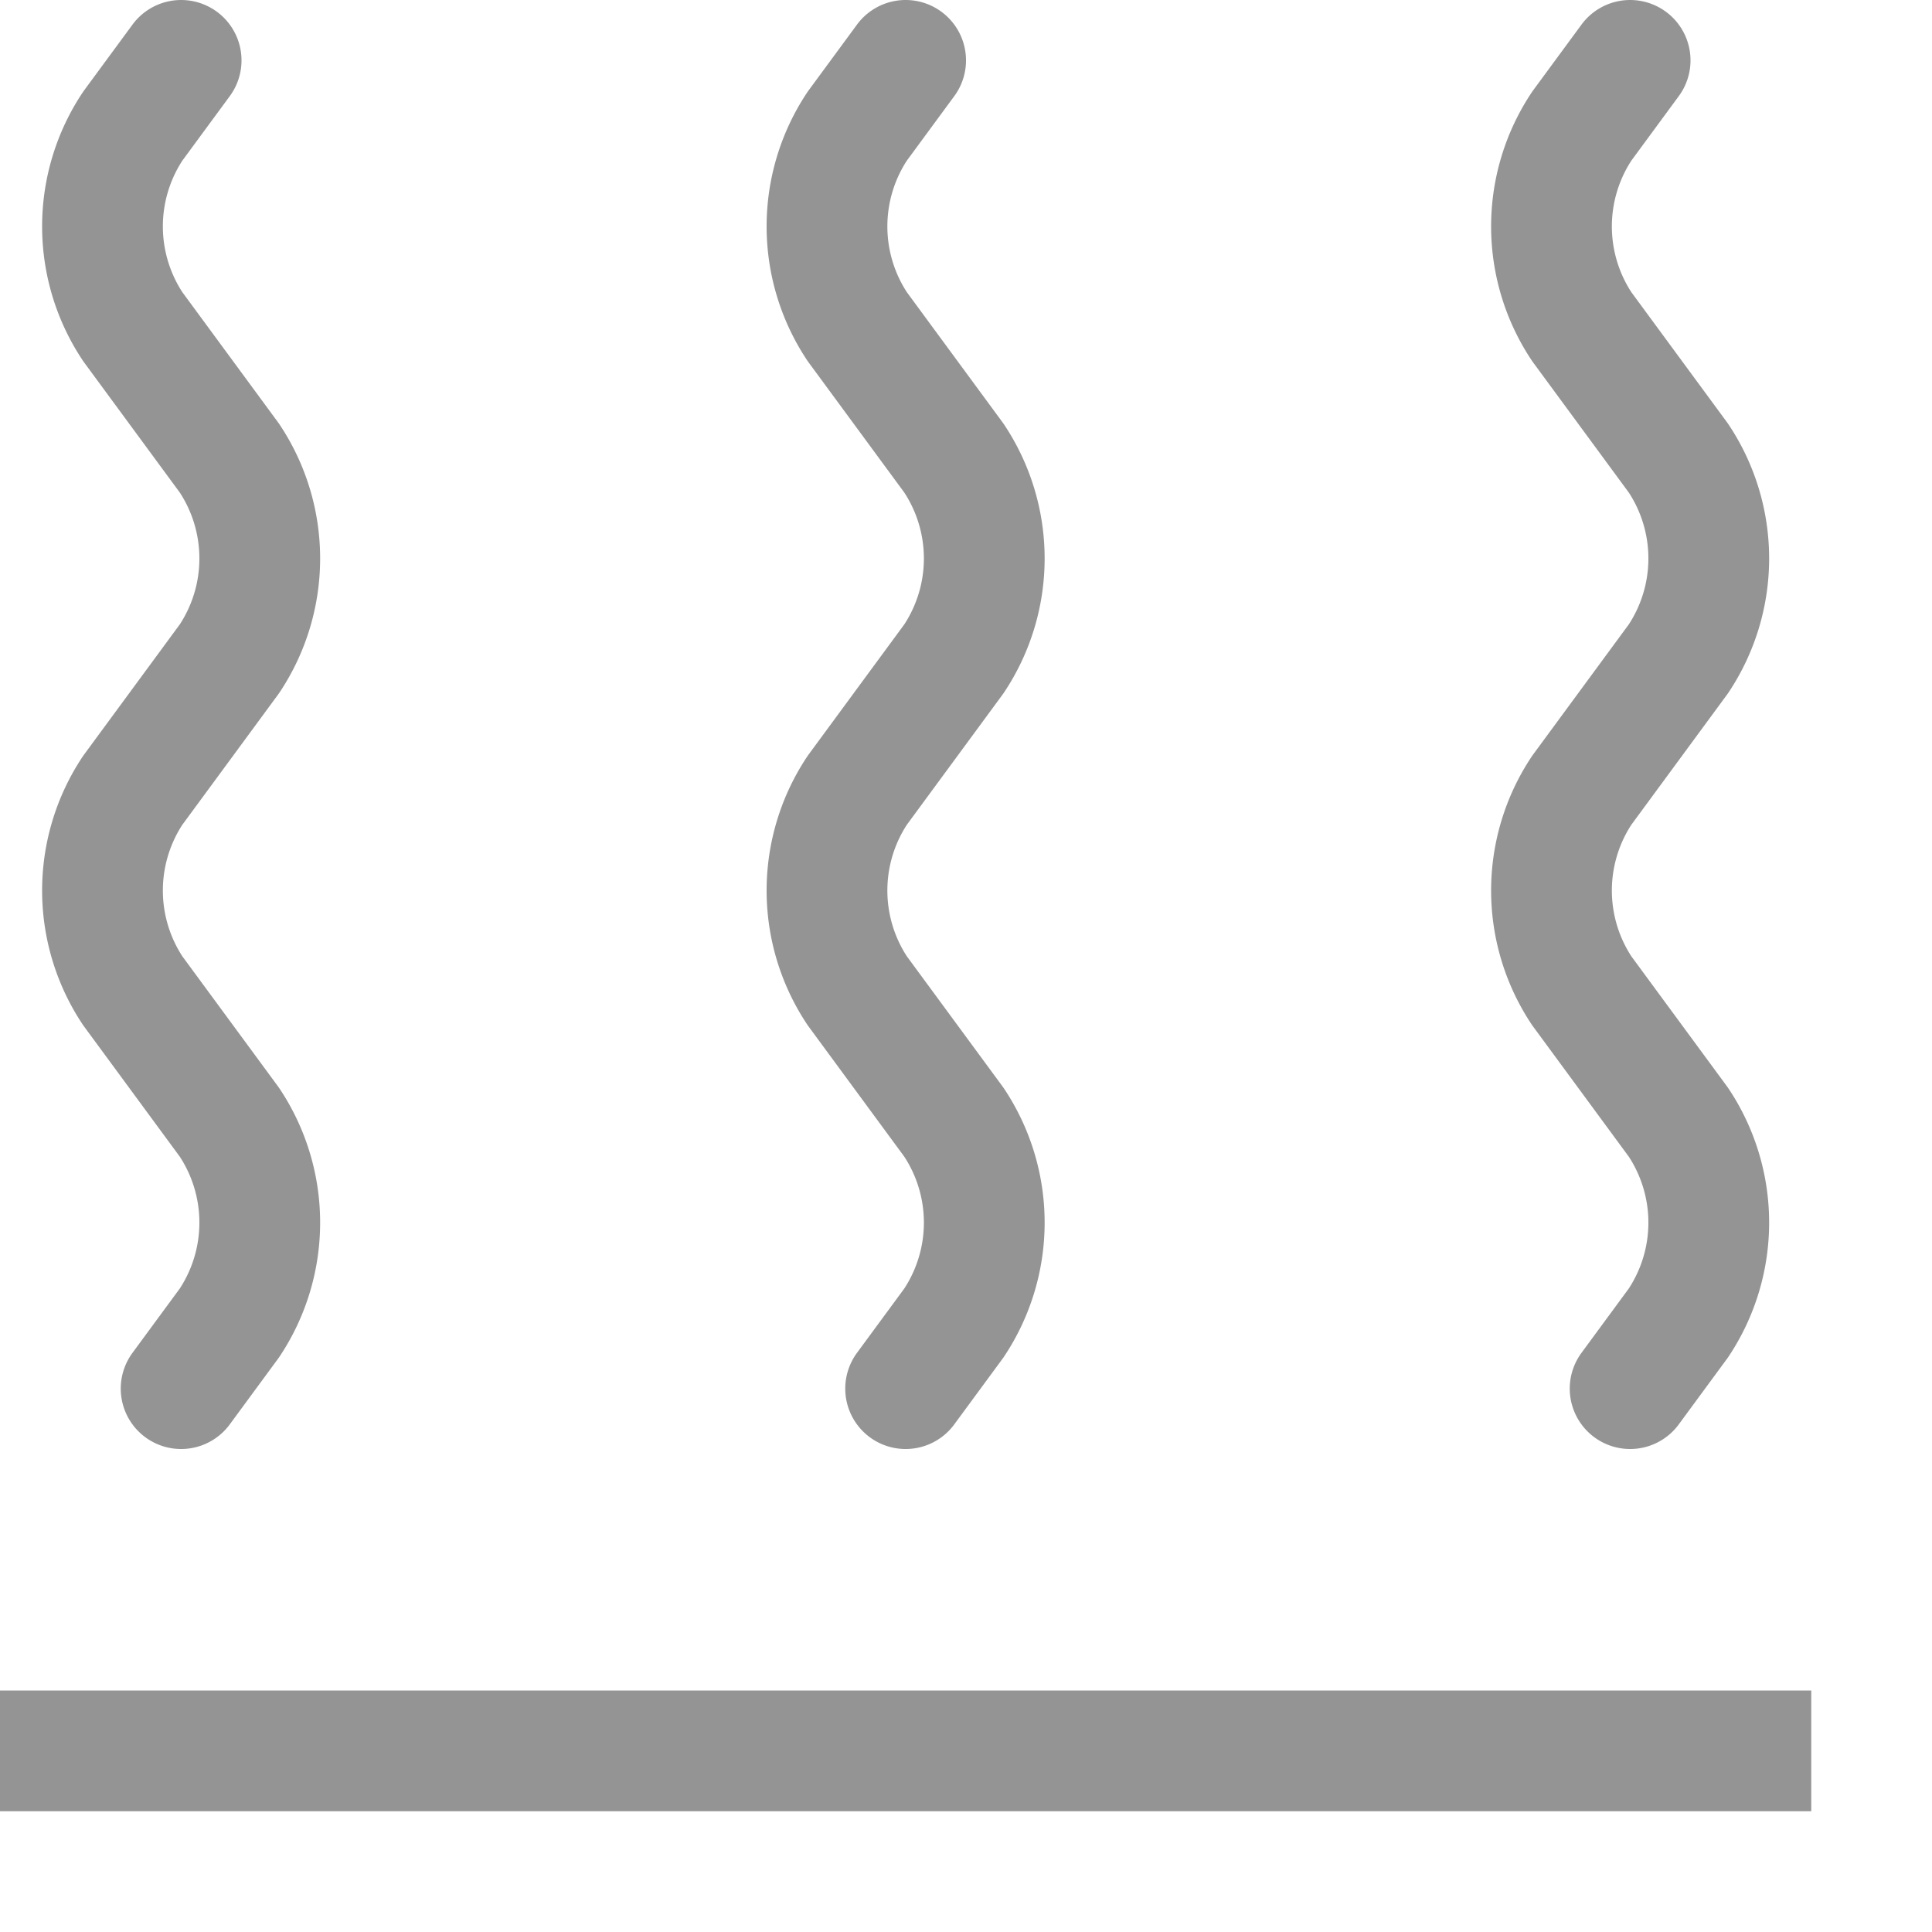
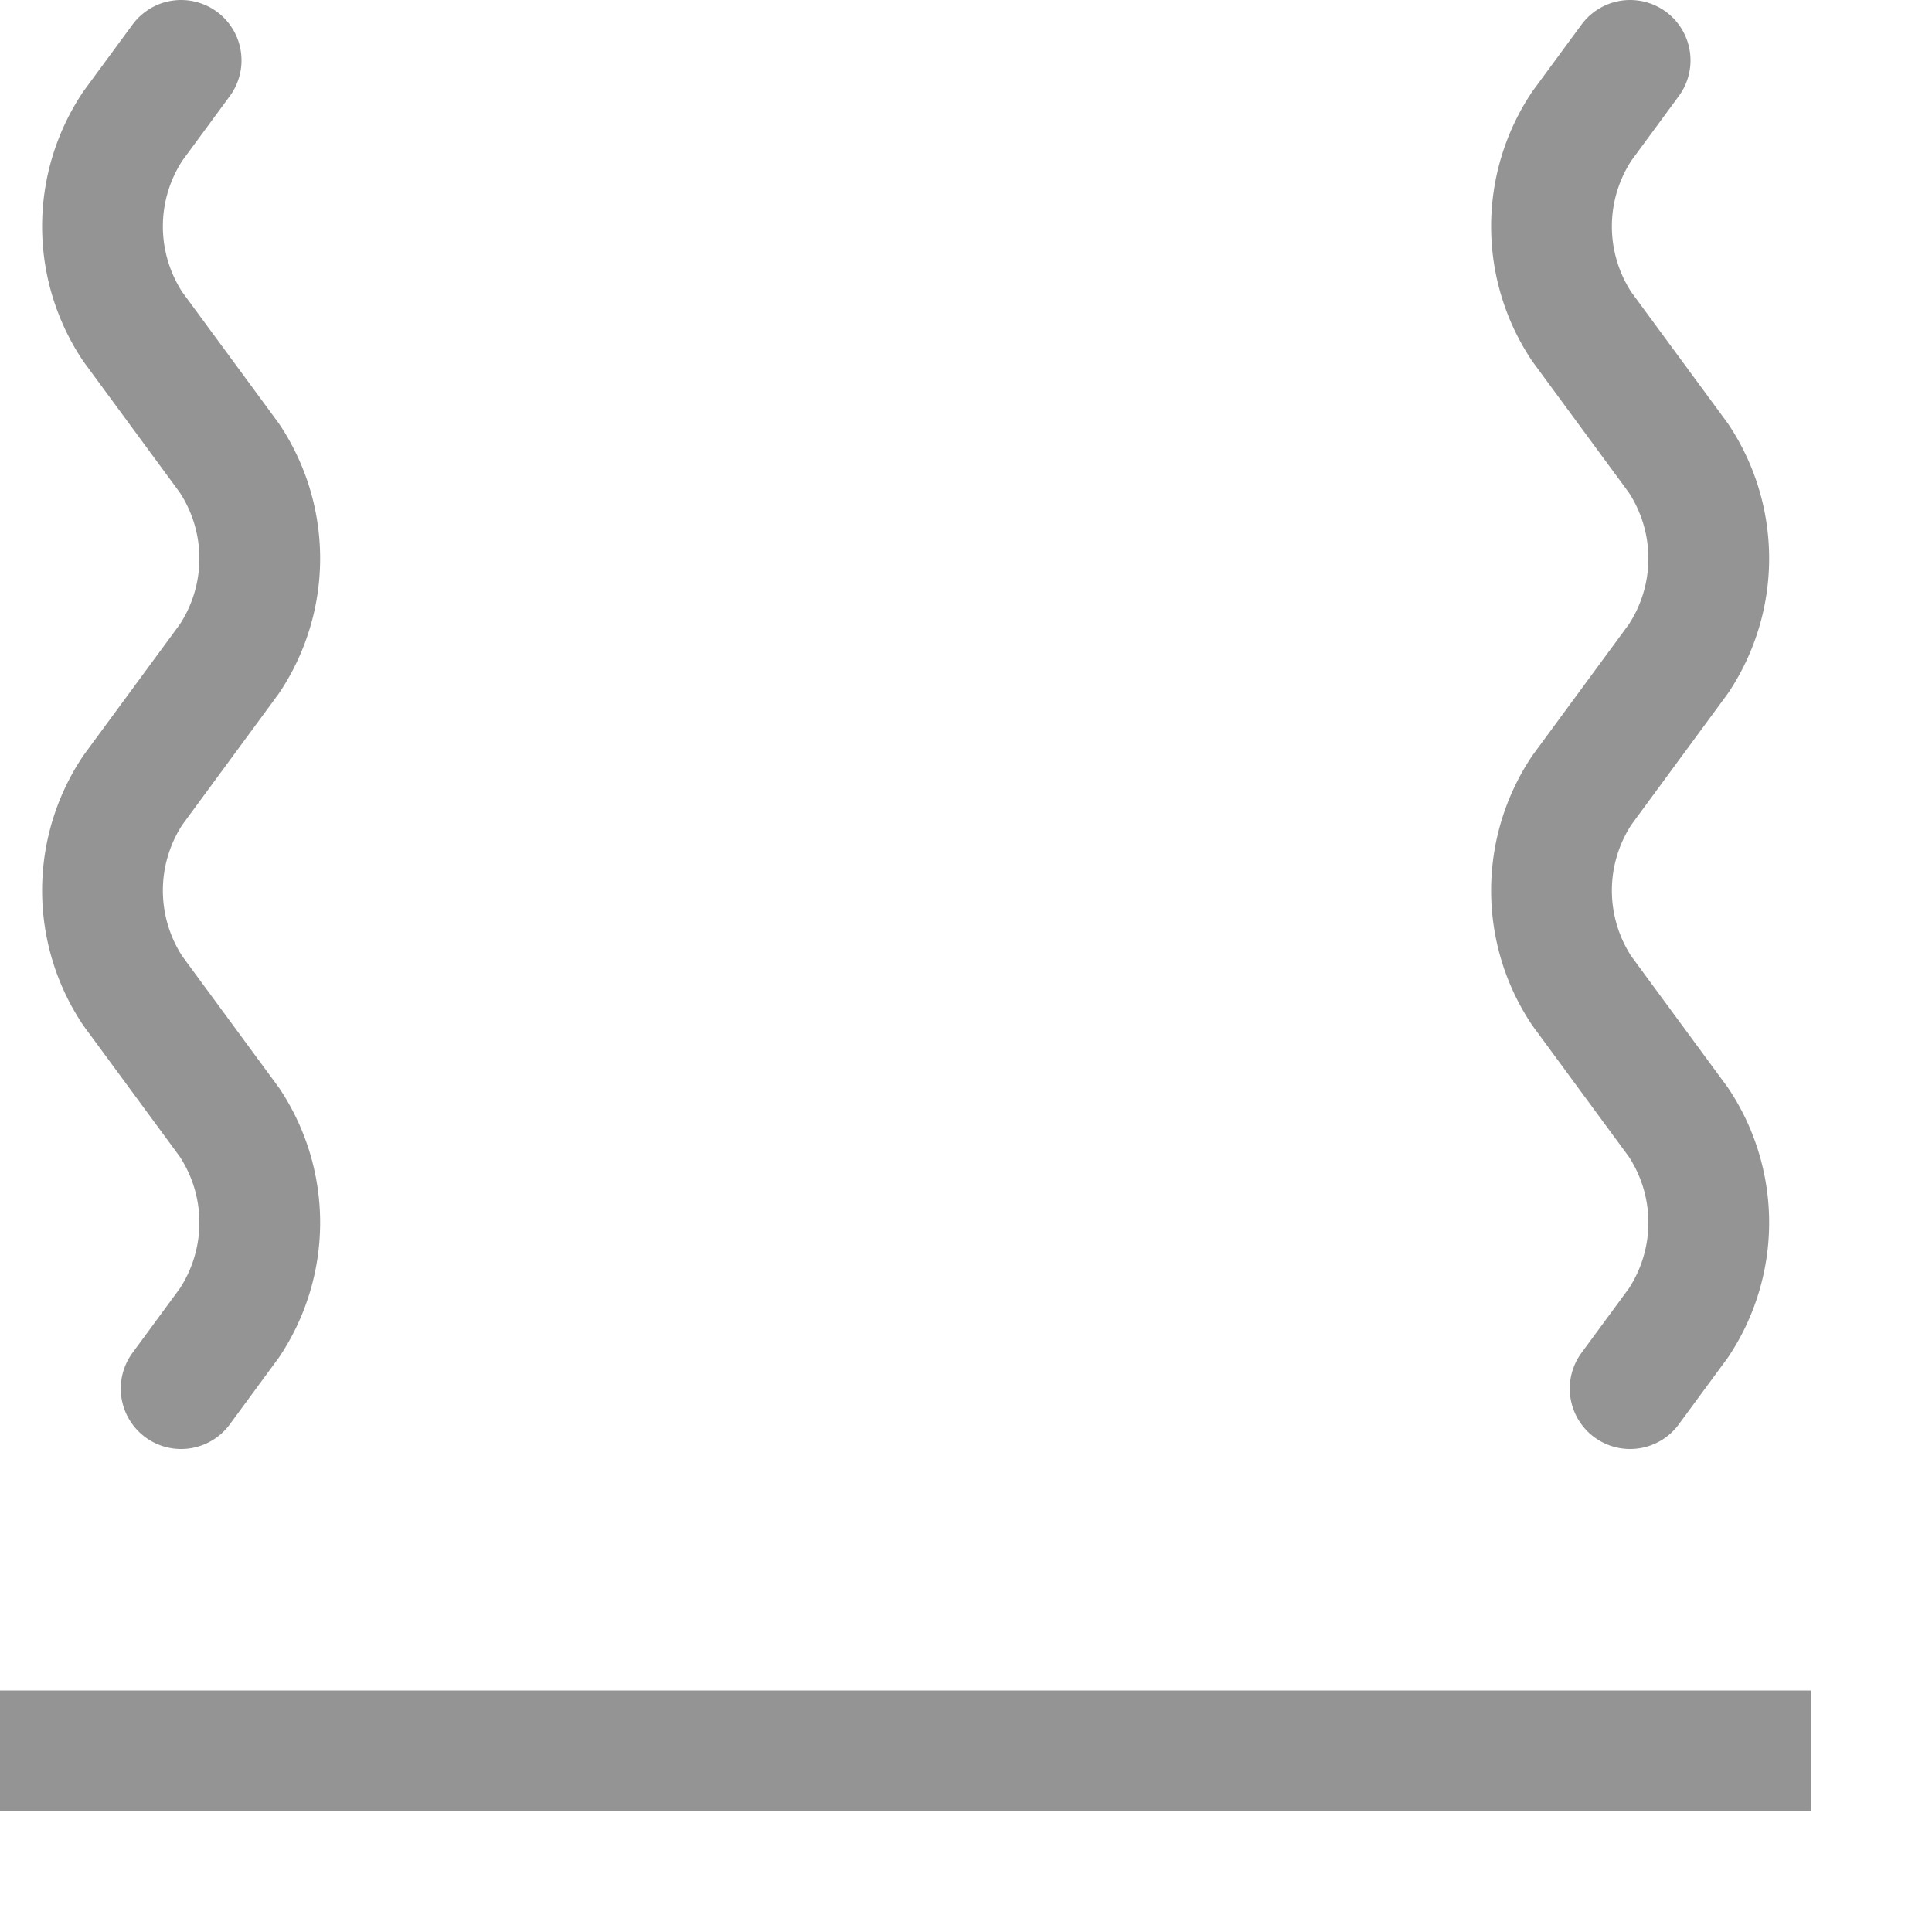
<svg xmlns="http://www.w3.org/2000/svg" width="16" height="16" viewBox="0 0 16 16">
  <line x1="0.5" y1="14.5" x2="14.5" y2="14.5" style="fill:none;stroke:#949494;stroke-linecap:square;stroke-linejoin:round" />
  <path d="M13.5,11.5l.4-.544a1.5,1.5,0,0,0,0-1.662L13.1,8.206a1.5,1.5,0,0,1,0-1.662L13.9,5.456a1.5,1.5,0,0,0,0-1.662L13.1,2.706a1.5,1.5,0,0,1,0-1.662L13.5.5" style="fill:none;stroke:#949494;stroke-linecap:round;stroke-linejoin:round" />
-   <path d="M7.5,11.5l.4-.544a1.5,1.5,0,0,0,0-1.662L7.1,8.206a1.5,1.5,0,0,1,0-1.662L7.9,5.456a1.5,1.5,0,0,0,0-1.662L7.1,2.706a1.5,1.5,0,0,1,0-1.662L7.5.5" style="fill:none;stroke:#949494;stroke-linecap:round;stroke-linejoin:round" />
  <path d="M1.5,11.5l.4-.544a1.5,1.5,0,0,0,0-1.662L1.1,8.206a1.5,1.5,0,0,1,0-1.662L1.9,5.456a1.5,1.5,0,0,0,0-1.662L1.1,2.706a1.5,1.5,0,0,1,0-1.662L1.5.5" style="fill:none;stroke:#949494;stroke-linecap:round;stroke-linejoin:round" />
</svg>